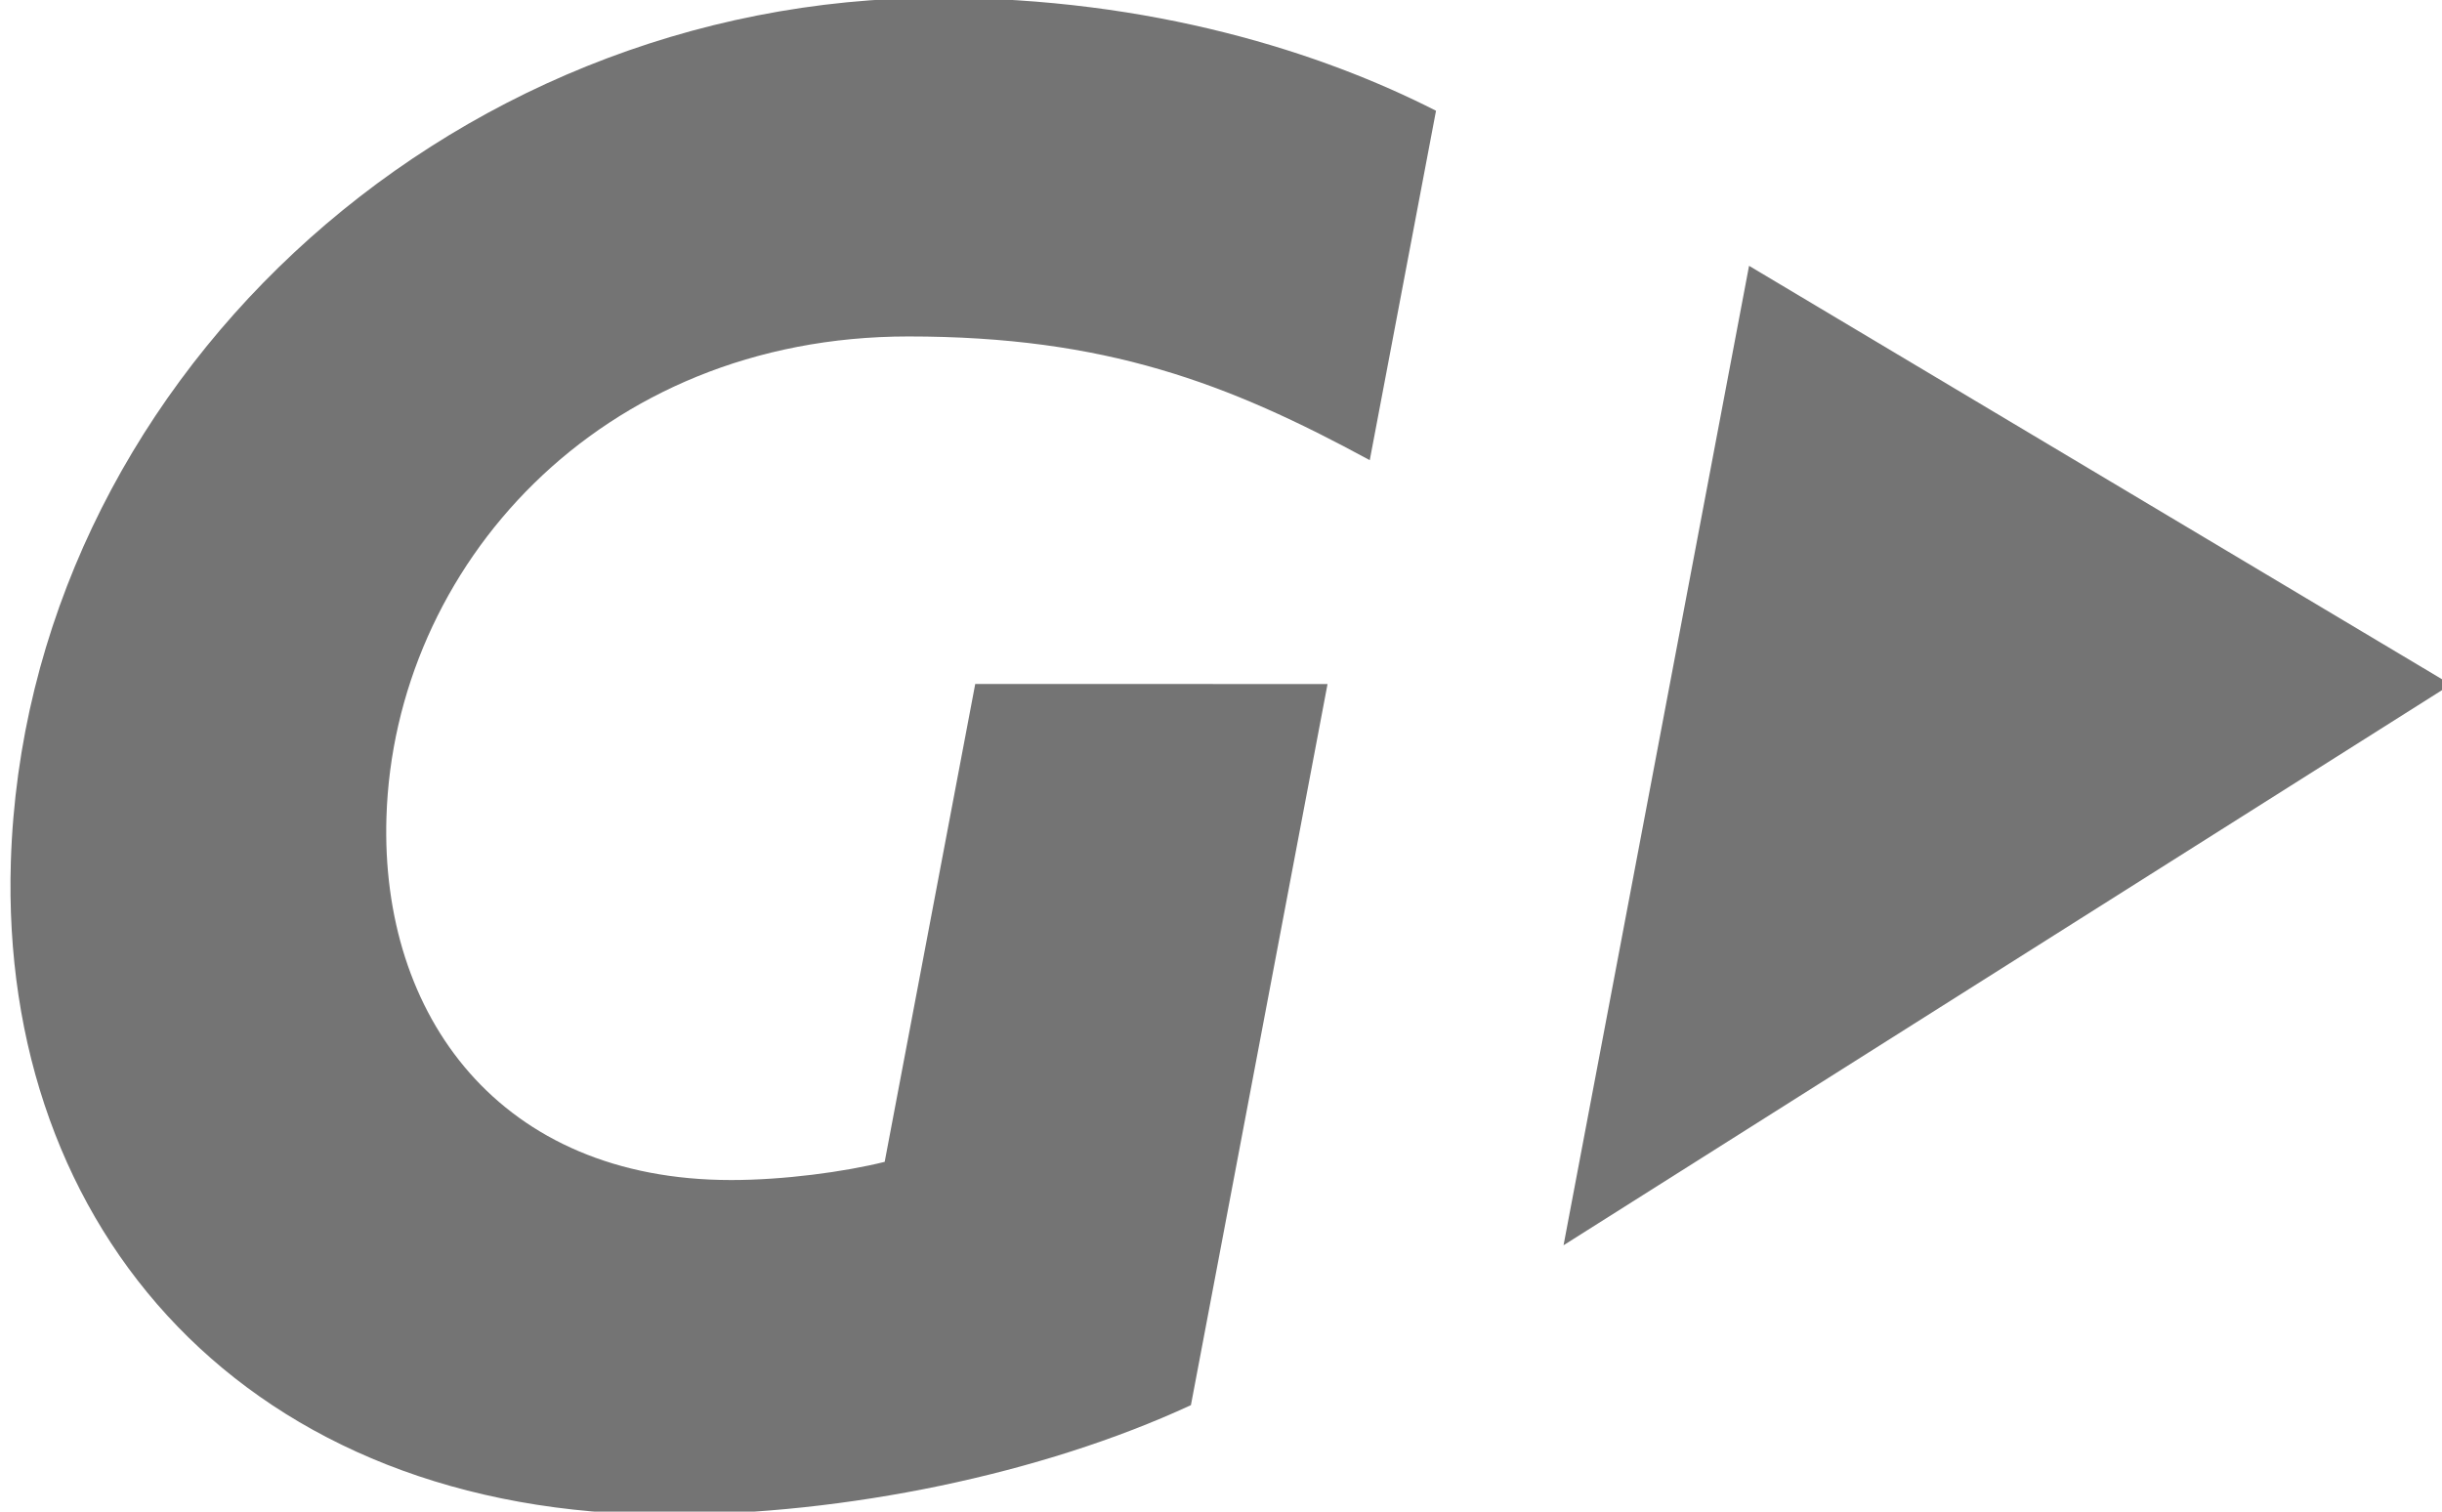
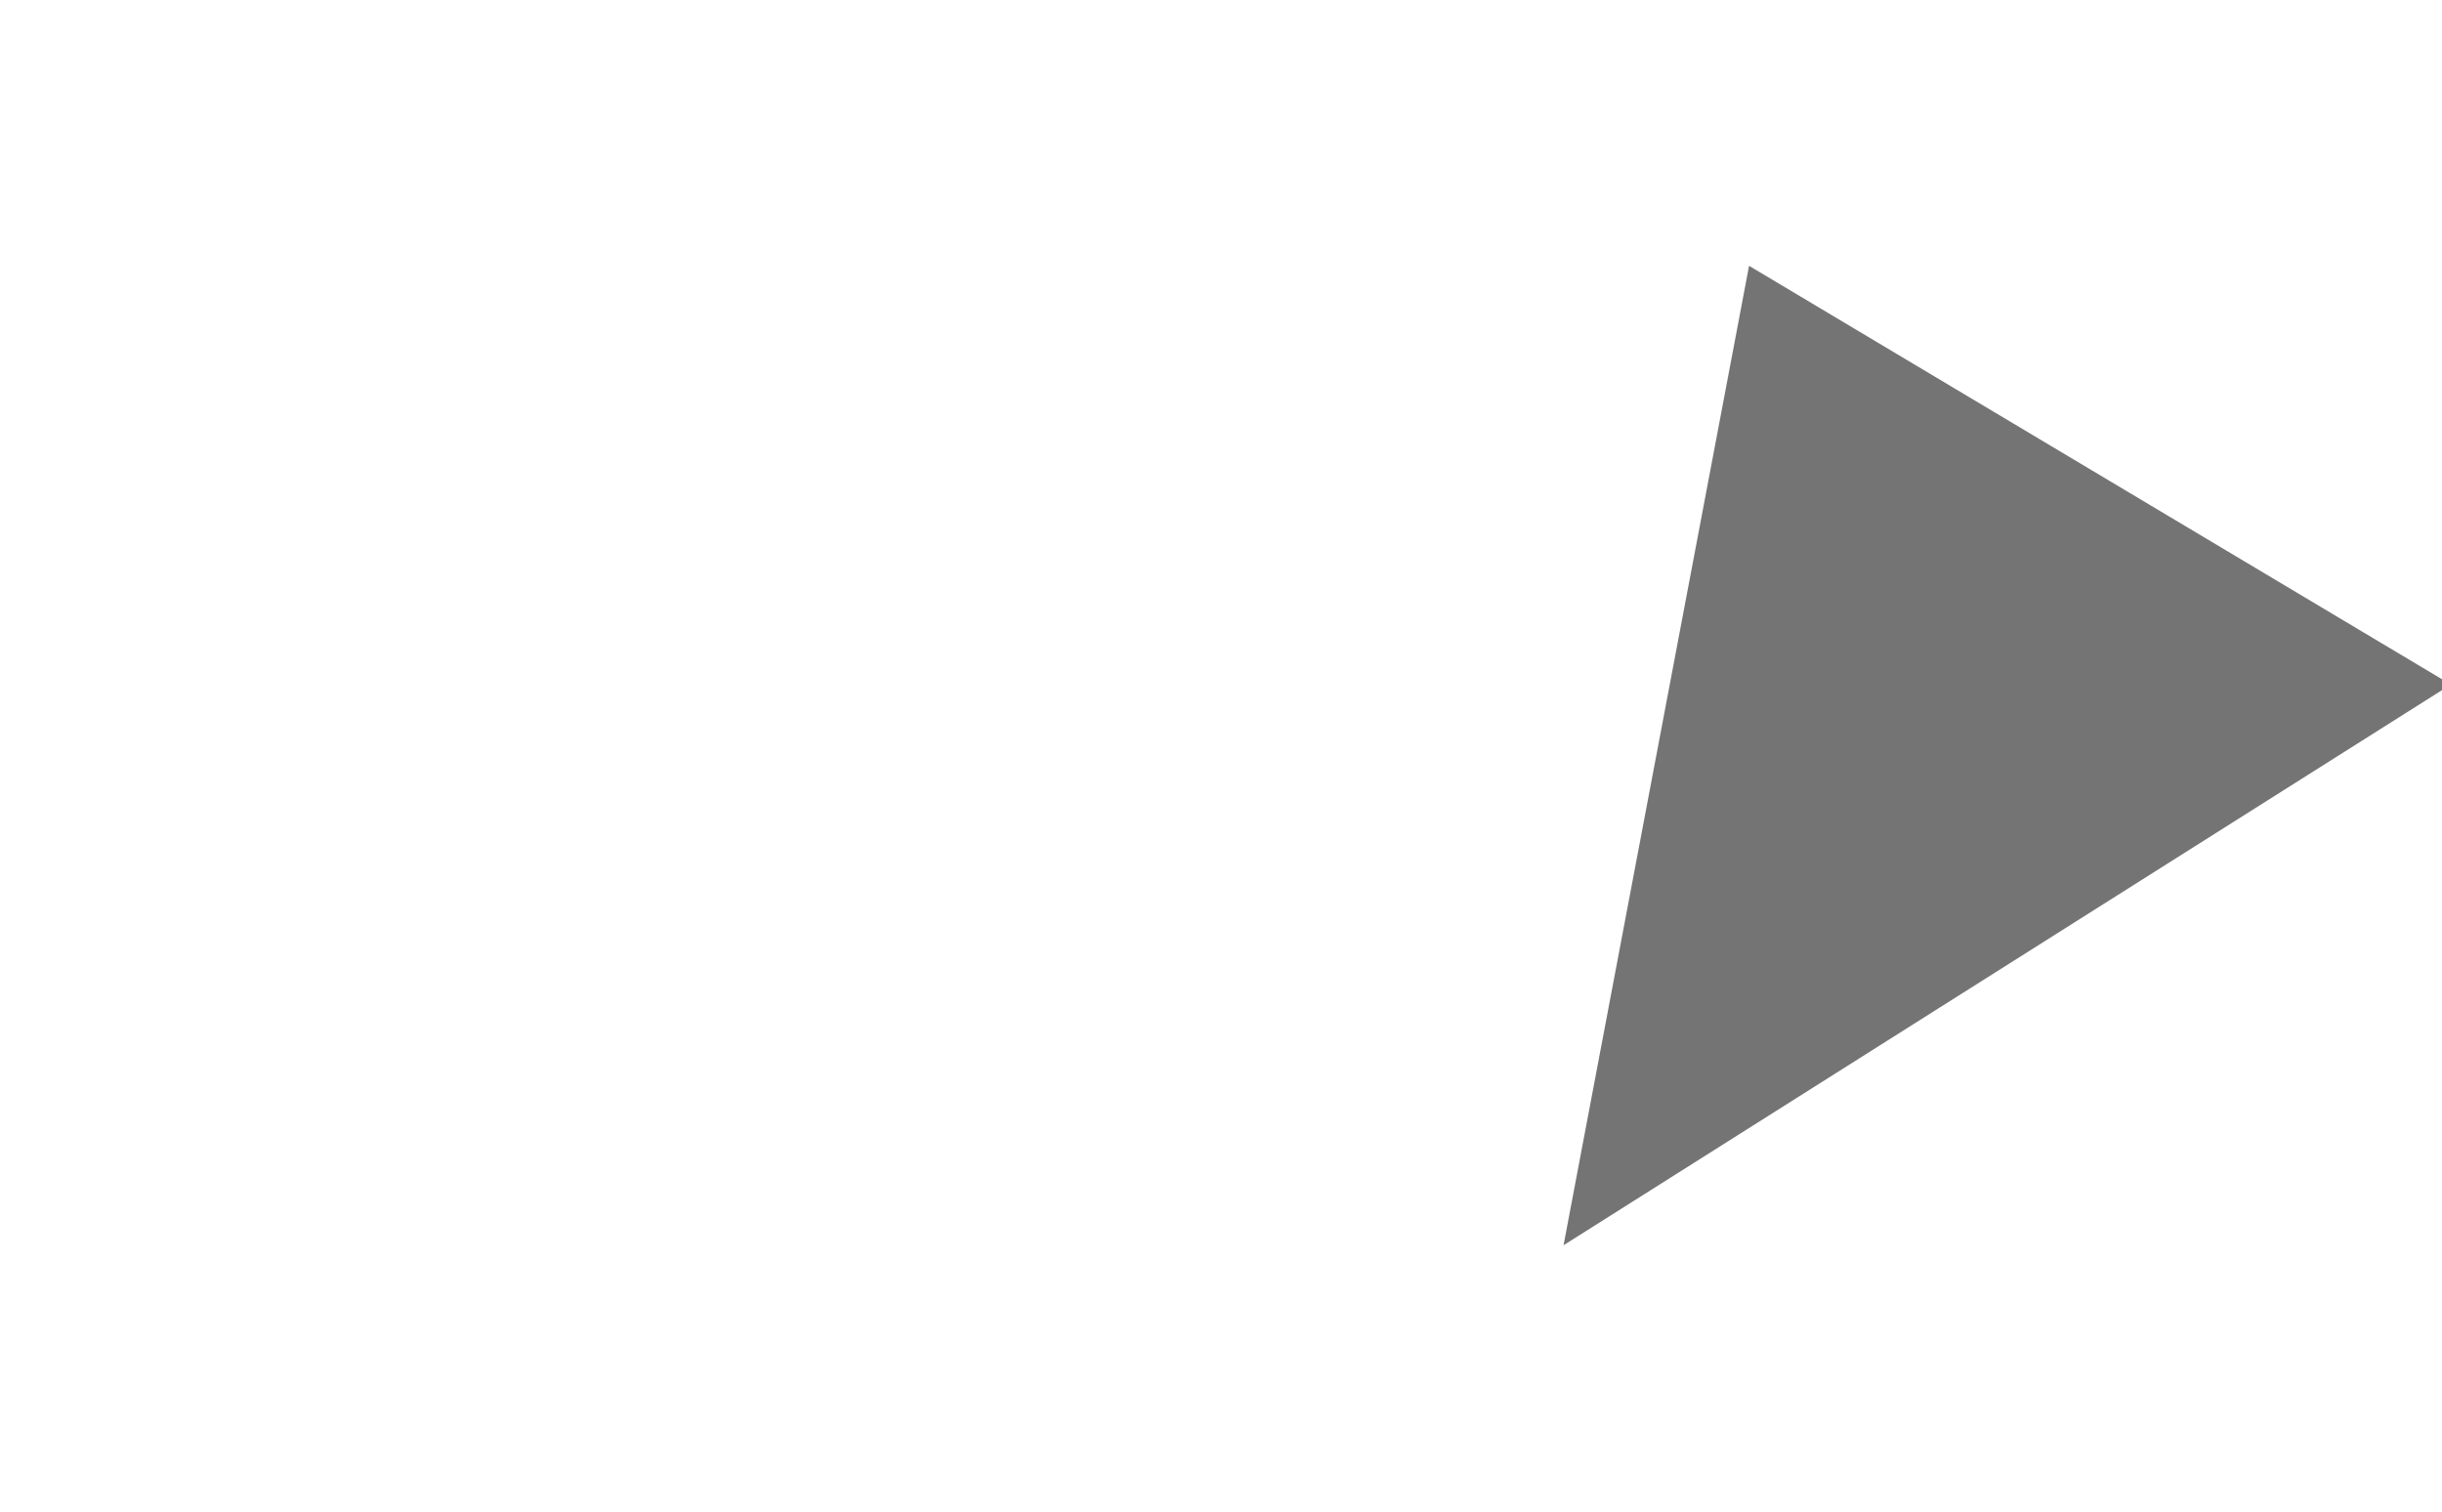
<svg xmlns="http://www.w3.org/2000/svg" xmlns:ns1="http://www.serif.com/" width="100%" height="100%" viewBox="0 0 273 169" version="1.1" xml:space="preserve" style="fill-rule:evenodd;clip-rule:evenodd;stroke-linejoin:round;stroke-miterlimit:2;">
  <g id="Izolovaný-režim" ns1:id="Izolovaný režim">
-     <path d="M74.731,169.341c-47.001,0 -74.808,-31.738 -73.518,-73.005c1.648,-52.827 48.219,-96.584 103.769,-96.584c23.831,0 42.881,6.159 55.555,12.631l-7.407,39.065c-15.885,-8.63 -29.538,-13.833 -51.579,-13.833c-34.631,0 -57.482,25.849 -58.349,53.734c-0.695,22.211 12.68,40.579 38.542,40.579c5.849,0 12.62,-0.902 17.157,-2.034l10.123,-53.426l39.386,0.007l-15.273,80.62c-16.662,7.714 -38.616,12.246 -58.406,12.246" style="fill:#747474;fill-rule:nonzero;" />
    <path d="M273.994,76.531l-78.46,-46.813l-20.739,109.501l99.199,-62.688Z" style="fill:#747474;fill-rule:nonzero;" />
  </g>
</svg>